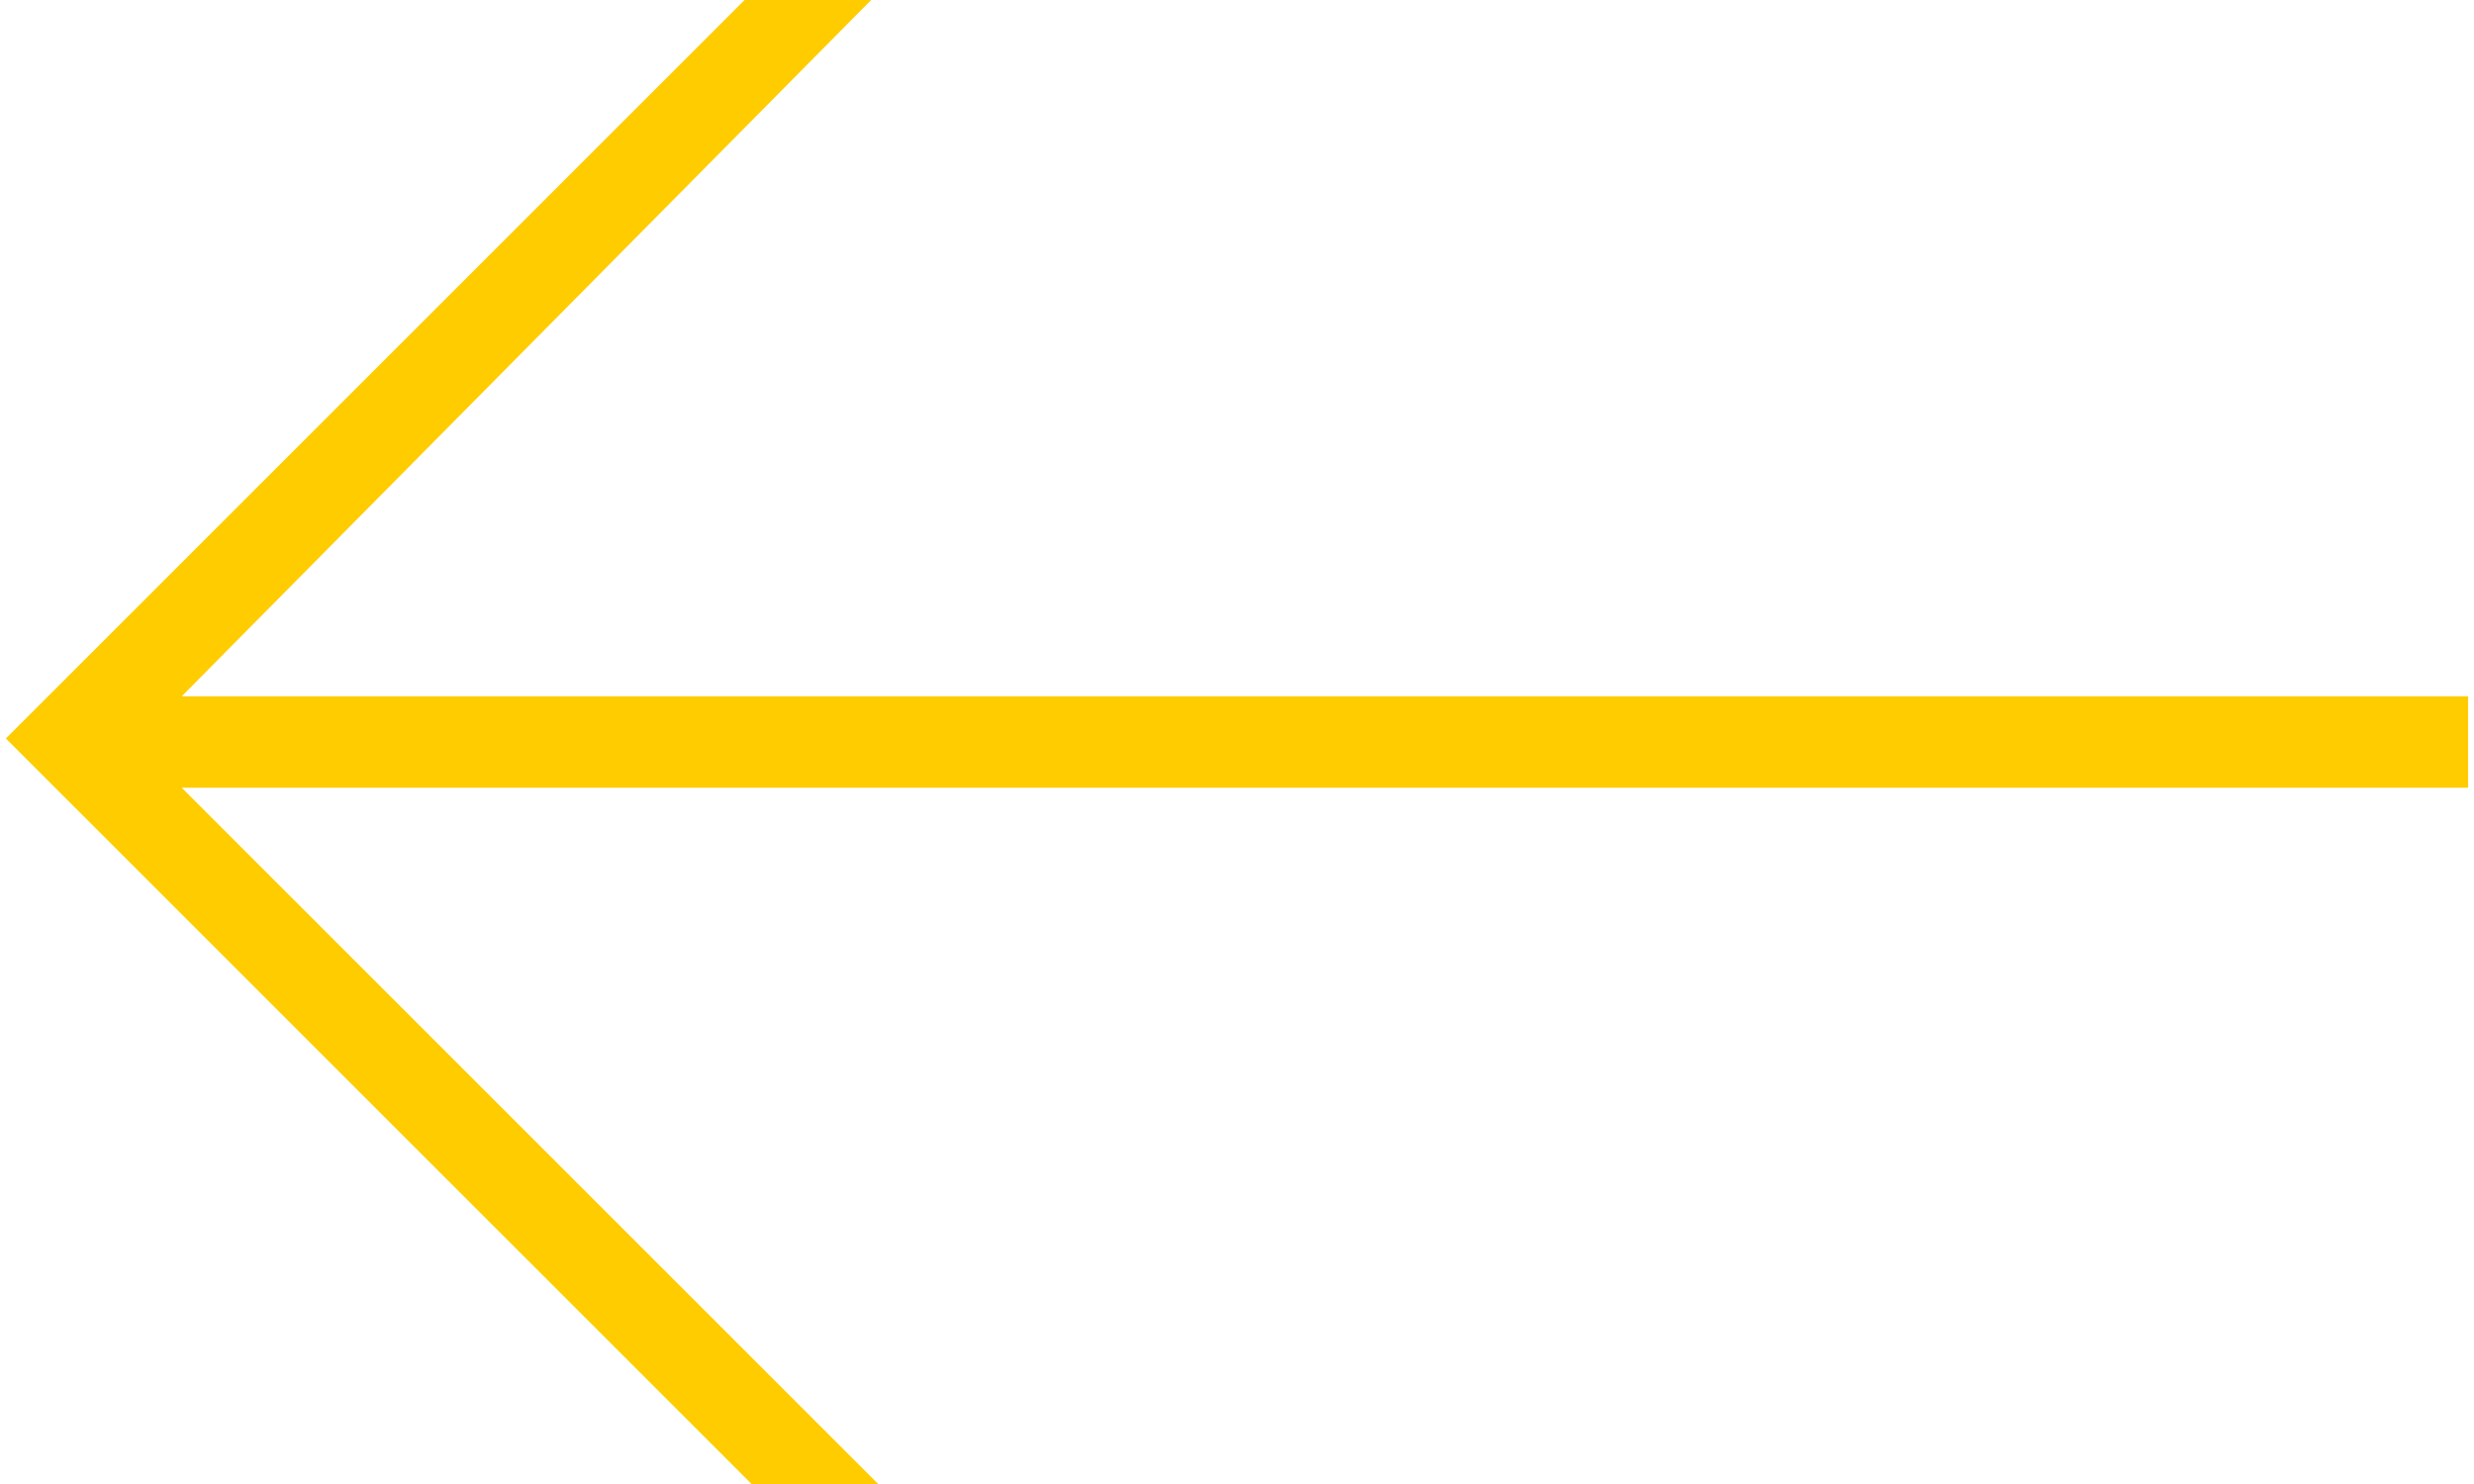
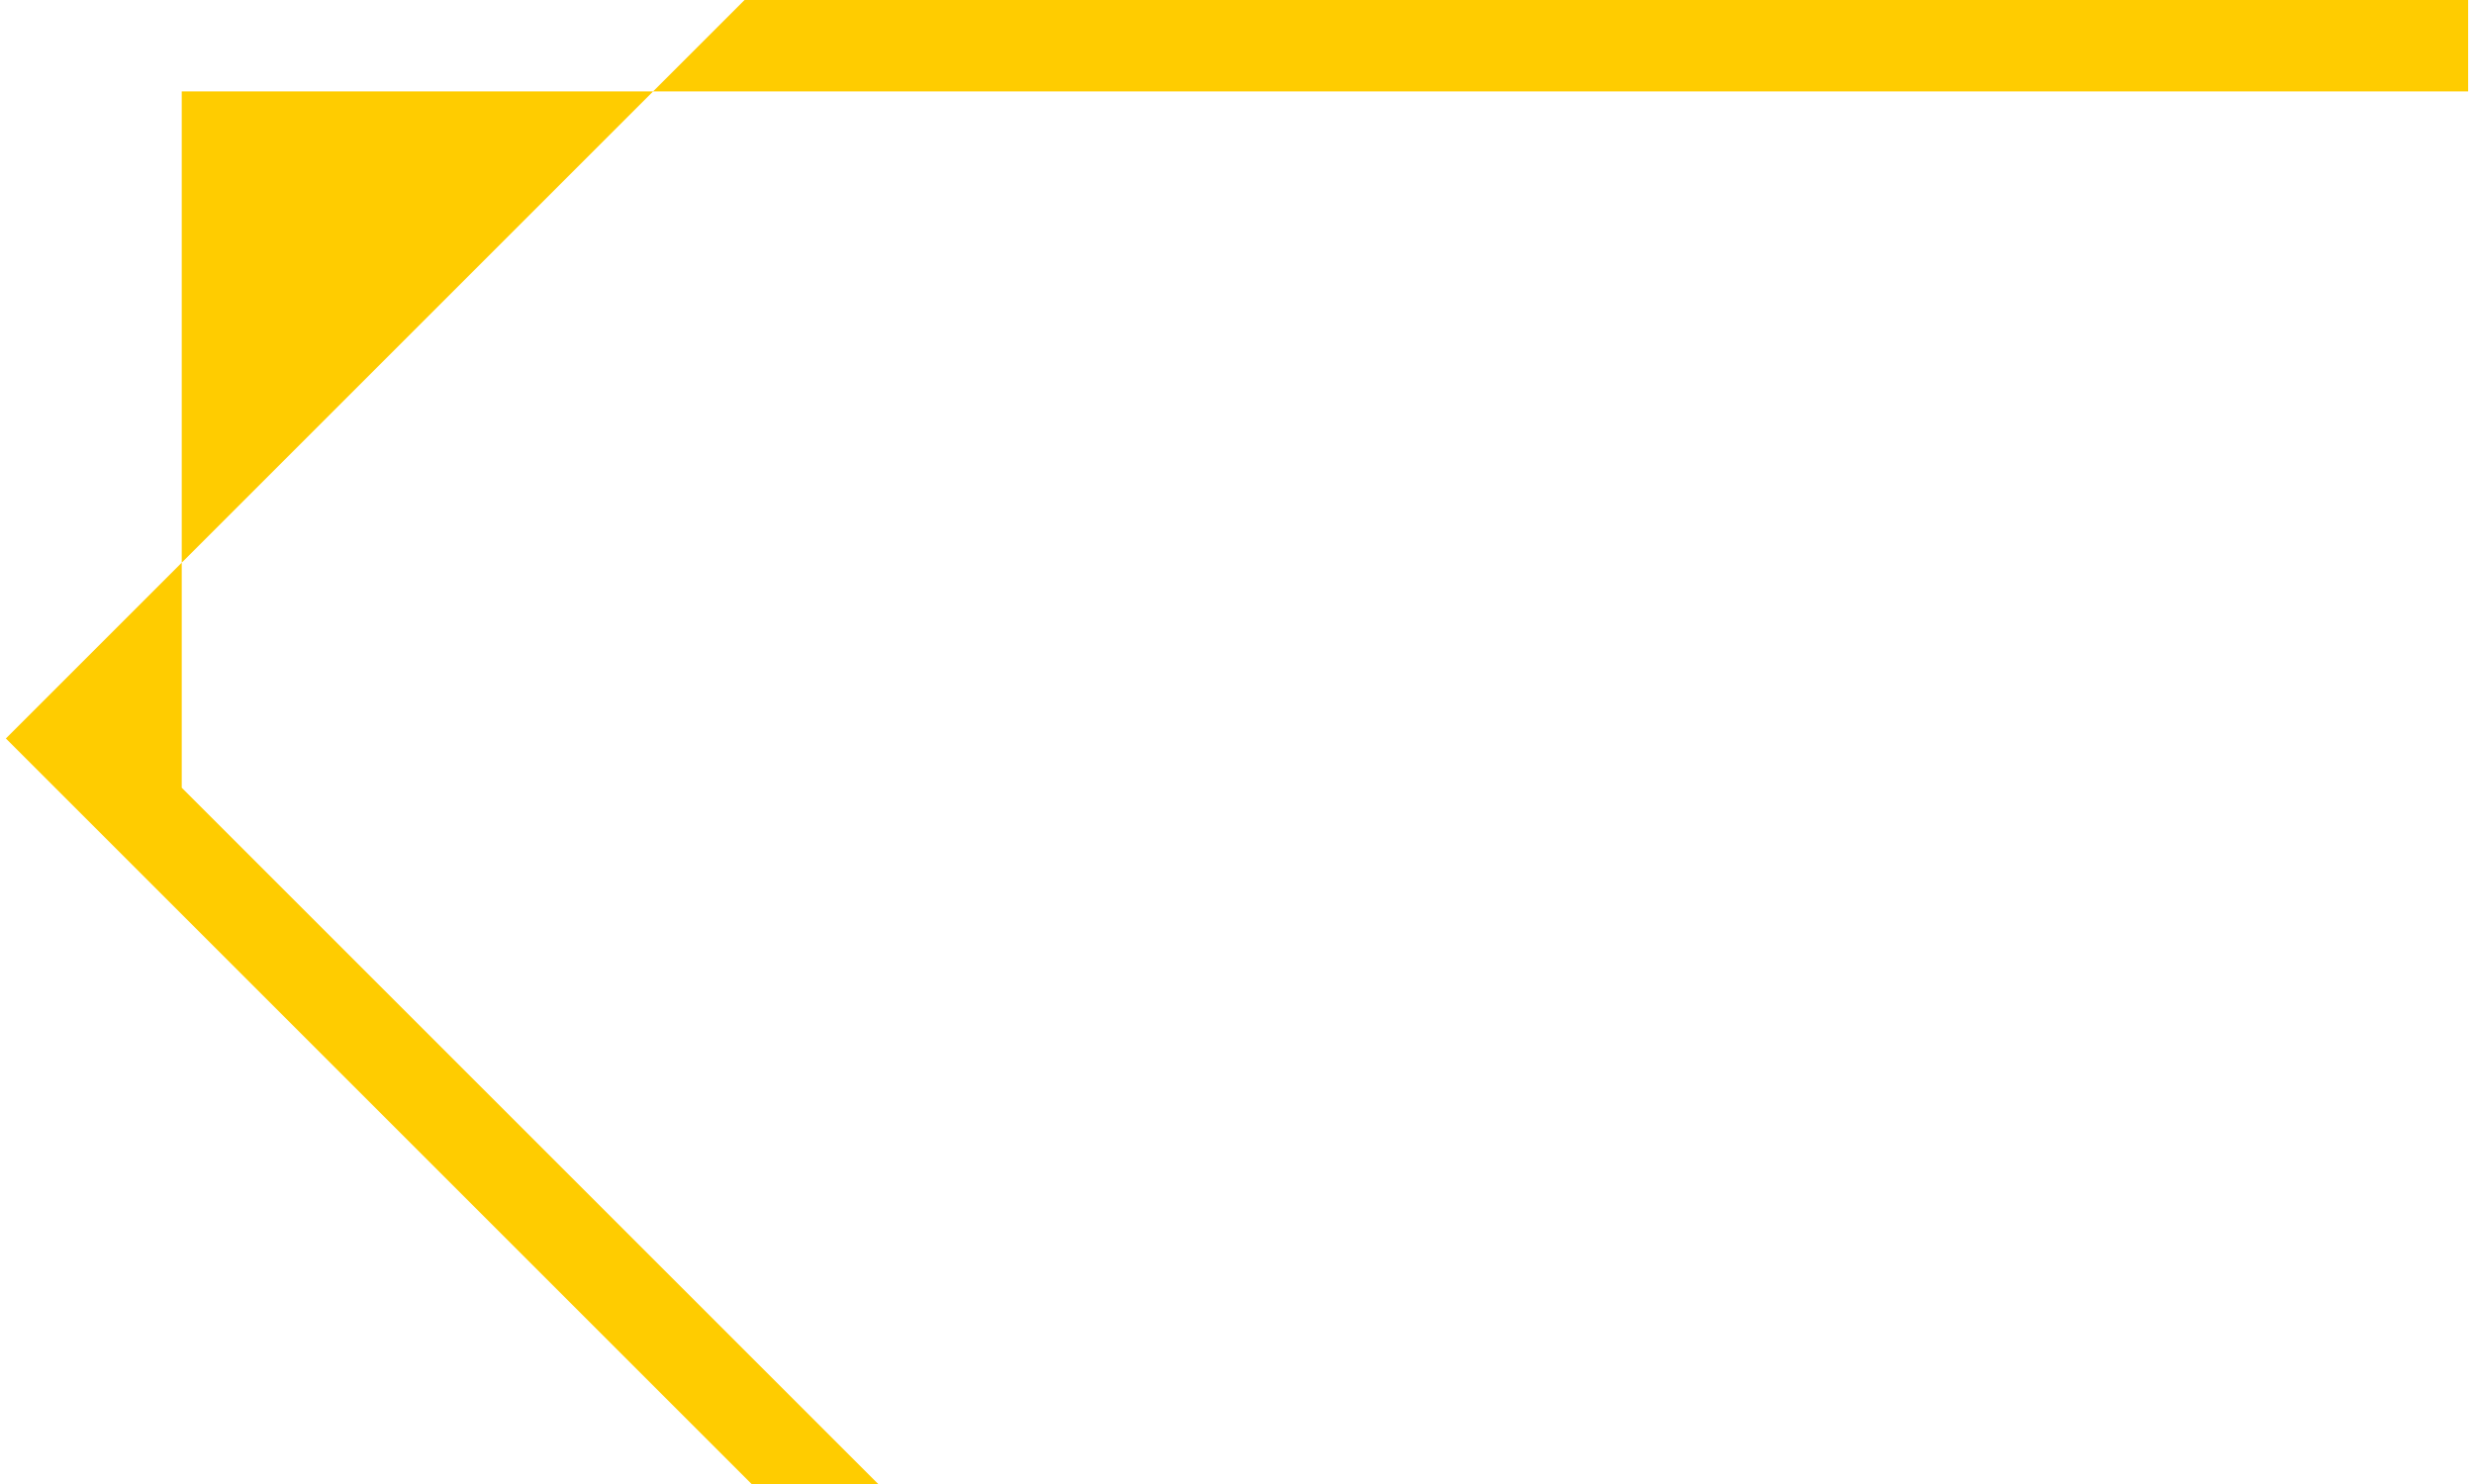
<svg xmlns="http://www.w3.org/2000/svg" width="35" height="21" viewBox="0 0 35 21.1">
  <style type="text/css">
	.st0{fill:#FFCC00;}
</style>
-   <path class="st0" d="M2.5 11.2l9.9 9.9h-1.8L0 10.5 10.5 0h1.8L2.5 9.9H35v1.3H2.5z" />
+   <path class="st0" d="M2.5 11.2l9.9 9.9h-1.8L0 10.5 10.5 0h1.8H35v1.3H2.5z" />
</svg>